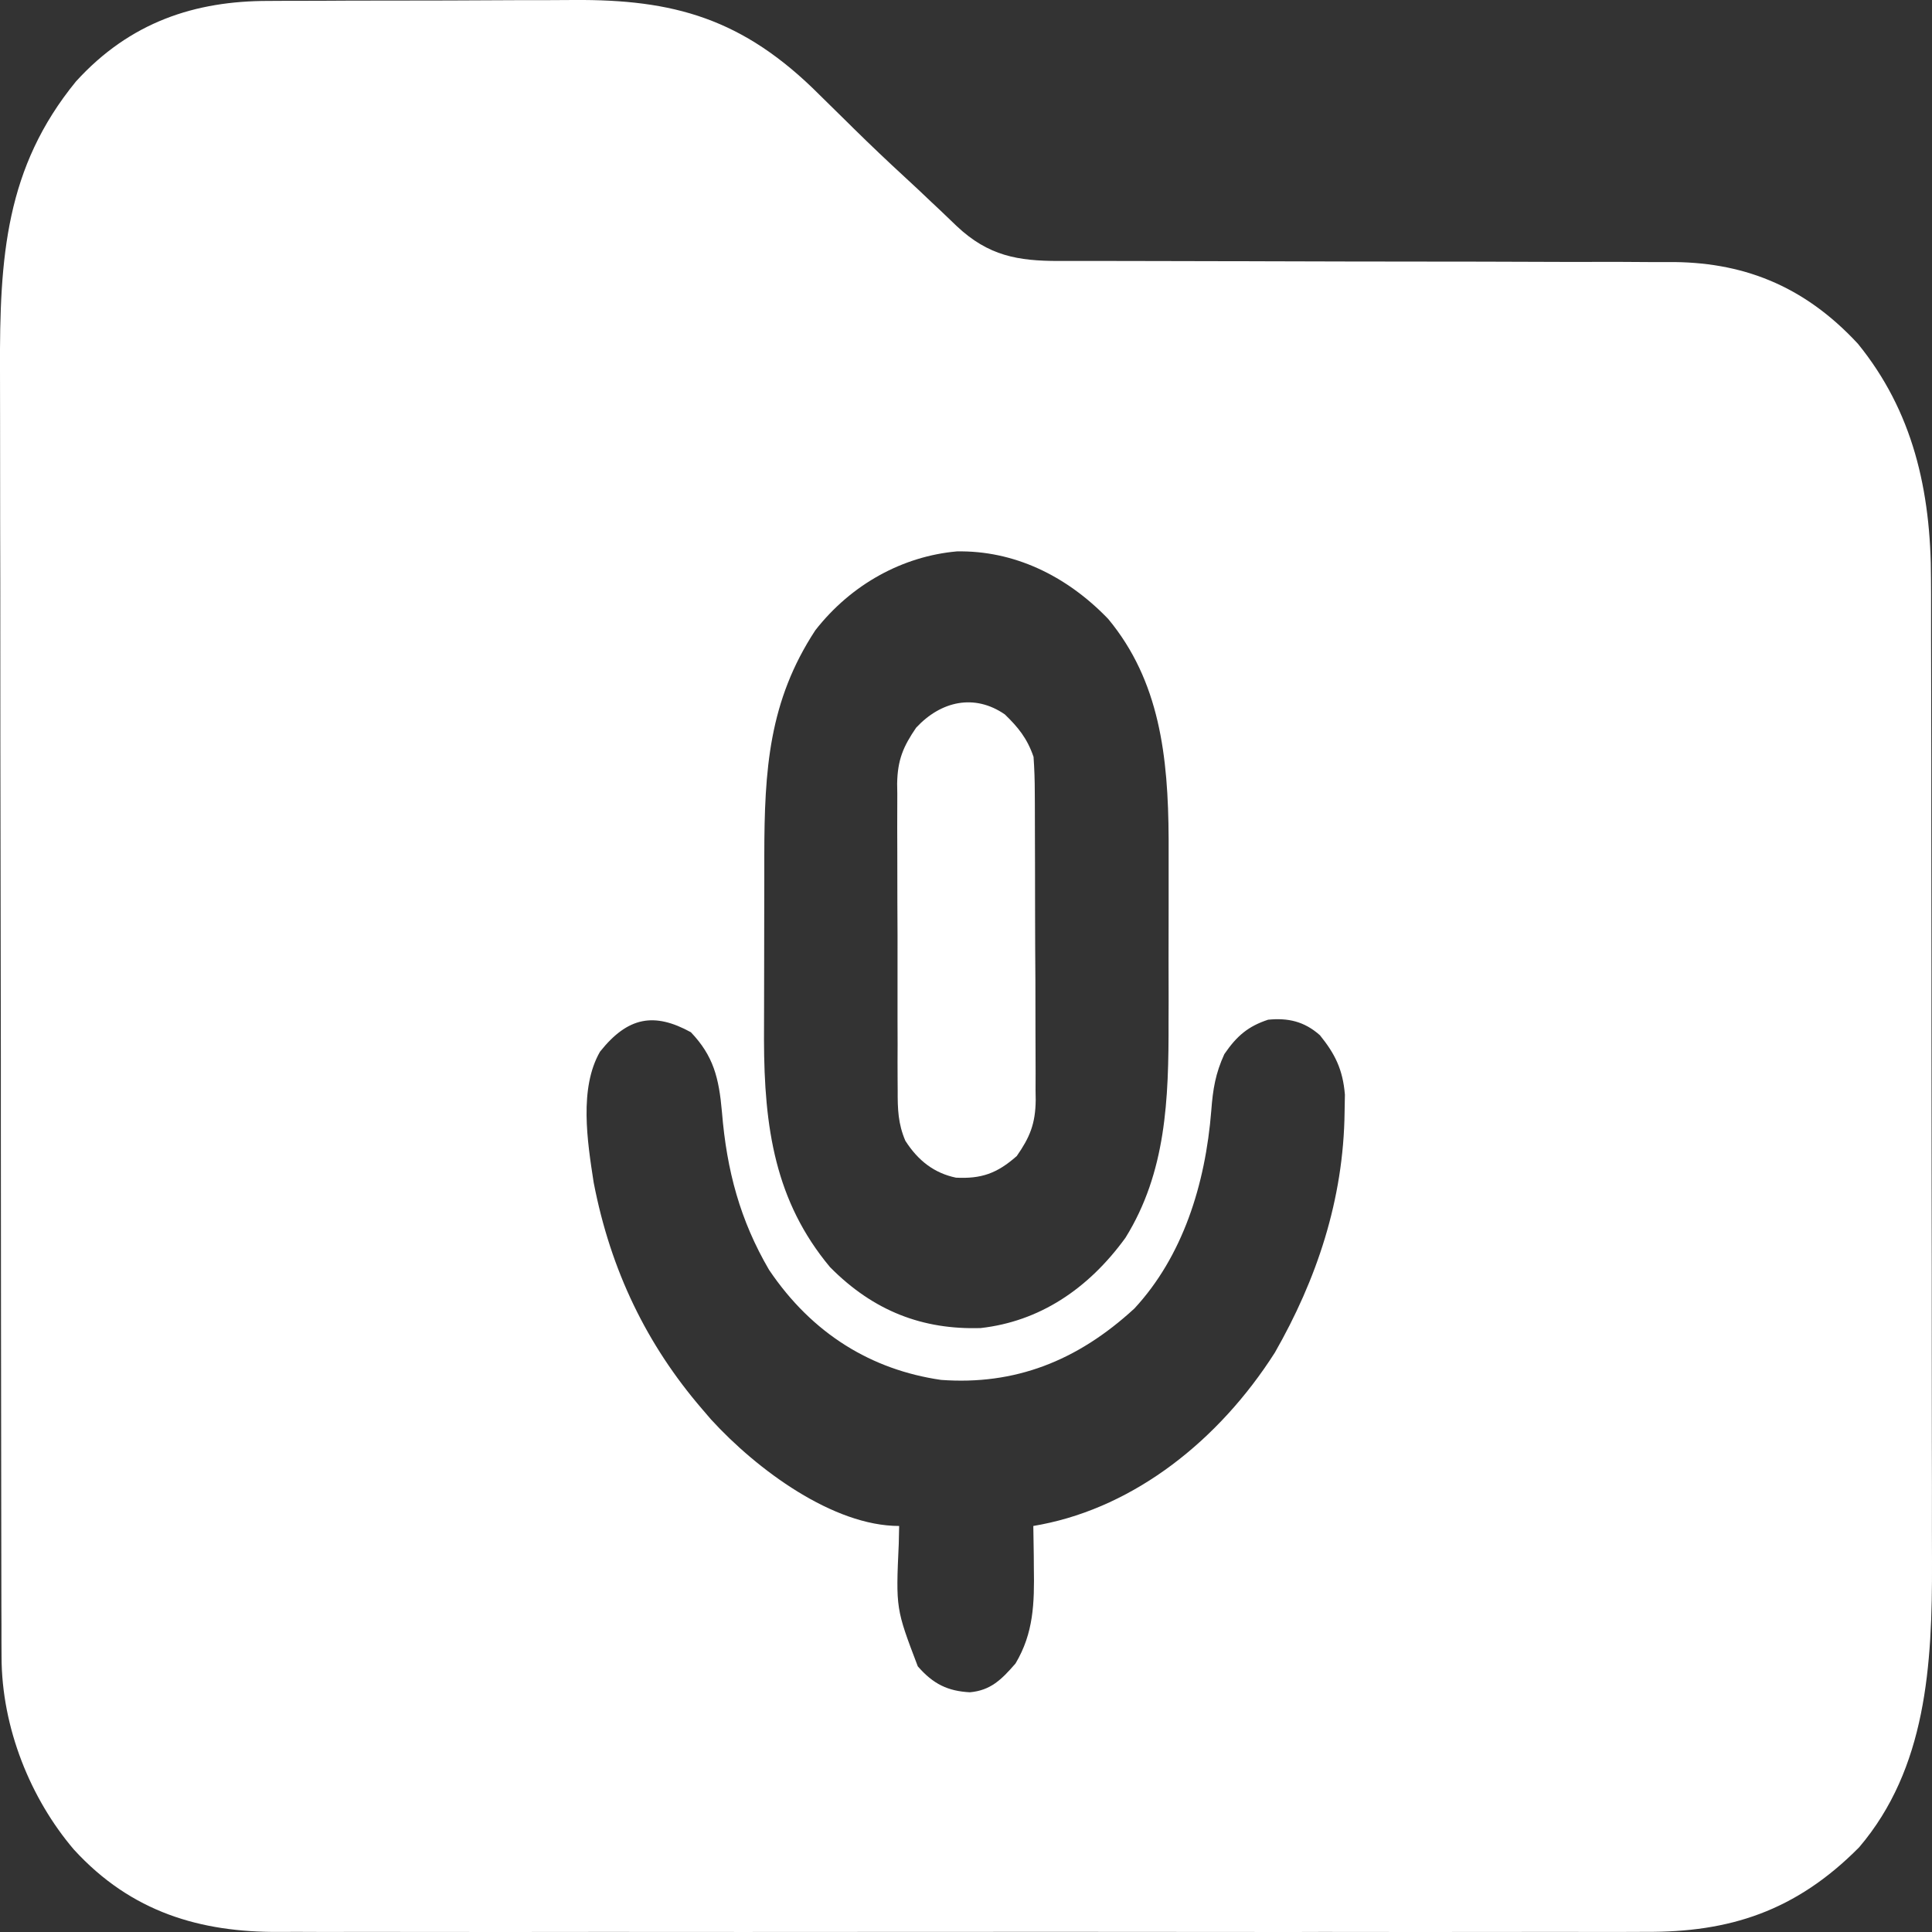
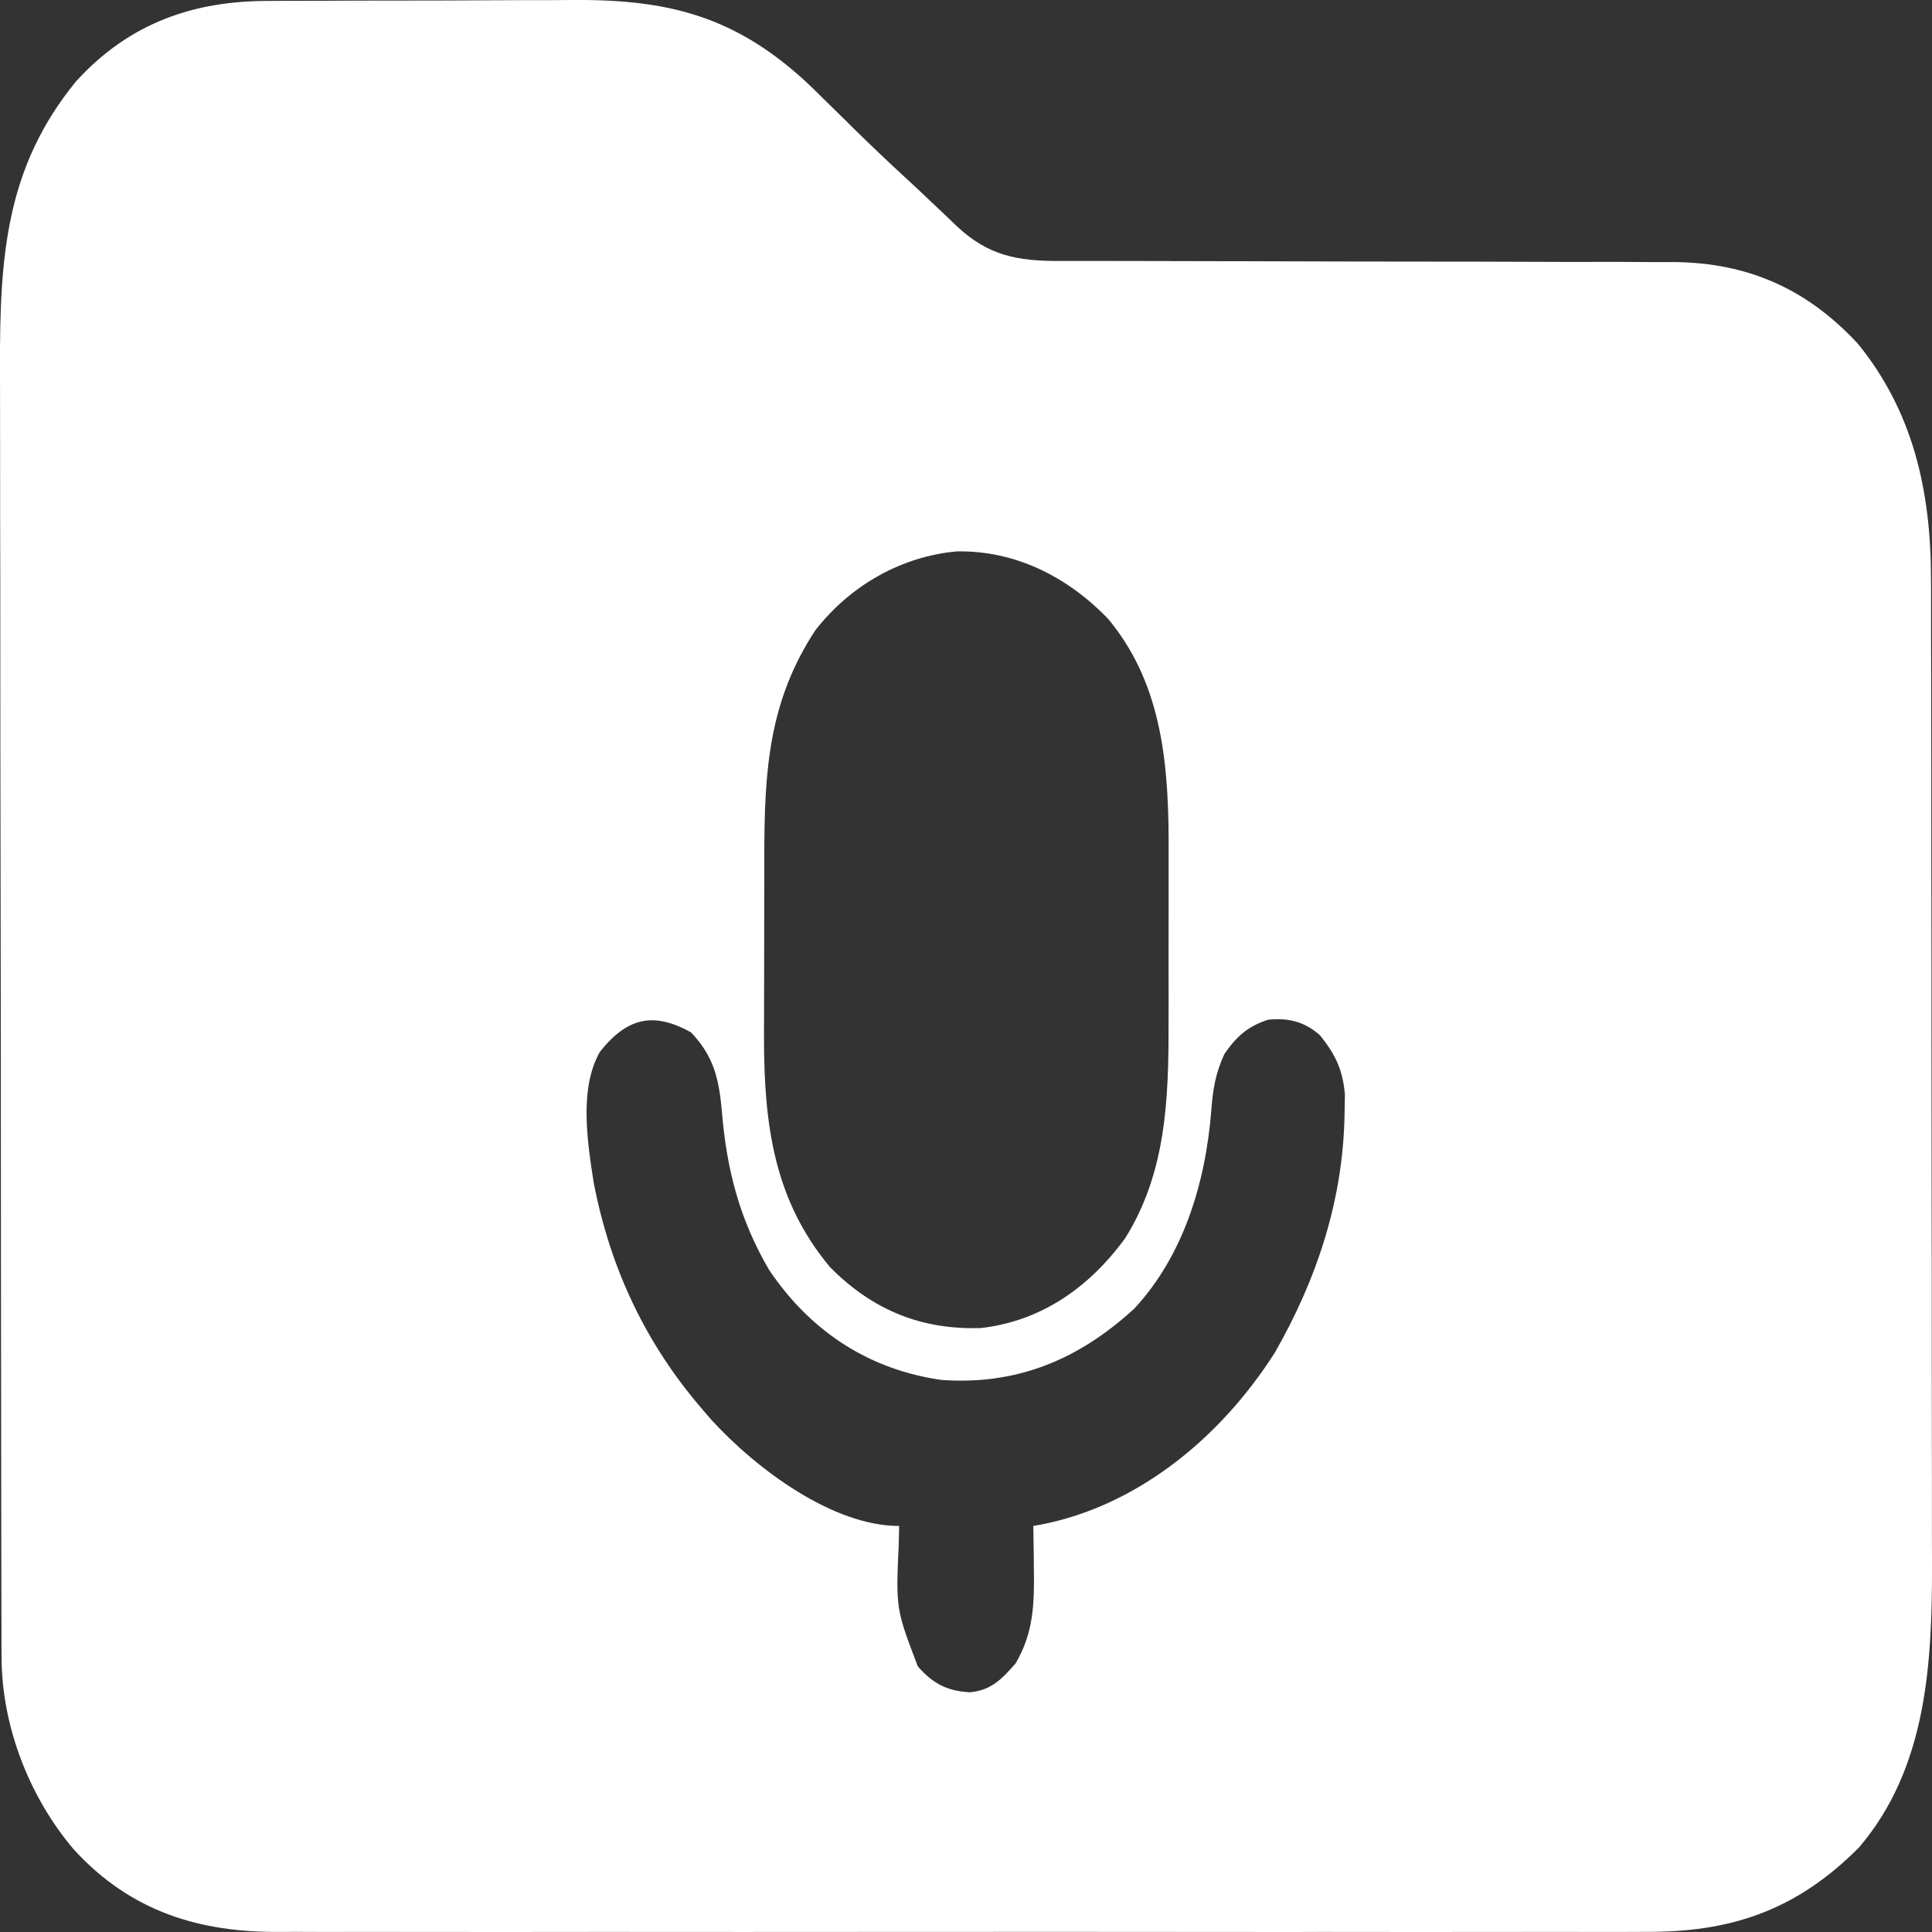
<svg xmlns="http://www.w3.org/2000/svg" width="25" height="25" viewBox="0 0 25 25" fill="none">
  <rect x="0" y="0" width="25" height="25" fill="#333333" stroke="none" />
  <path d="M3.474 0.012C3.527 0.012 3.581 0.012 3.637 0.011C3.812 0.01 3.988 0.01 4.164 0.01C4.287 0.009 4.411 0.009 4.534 0.008C4.793 0.008 5.051 0.007 5.31 0.007C5.639 0.007 5.967 0.006 6.296 0.004C6.551 0.002 6.807 0.002 7.062 0.002C7.183 0.002 7.304 0.001 7.425 0C8.709 -0.009 9.612 0.232 10.605 1.228C10.723 1.345 10.842 1.461 10.961 1.578C10.991 1.607 11.021 1.637 11.052 1.668C11.266 1.878 11.483 2.085 11.703 2.287C11.822 2.396 11.94 2.507 12.057 2.619C12.093 2.653 12.13 2.687 12.167 2.722C12.238 2.79 12.309 2.858 12.38 2.926C12.791 3.313 13.174 3.377 13.701 3.377C13.756 3.377 13.756 3.377 13.812 3.377C13.934 3.377 14.057 3.377 14.179 3.377C14.267 3.377 14.355 3.377 14.443 3.377C14.632 3.378 14.821 3.378 15.01 3.378C15.31 3.378 15.609 3.379 15.909 3.38C15.96 3.38 16.01 3.38 16.062 3.38C16.166 3.38 16.27 3.381 16.373 3.381C17.071 3.383 17.768 3.385 18.465 3.385C18.936 3.385 19.407 3.386 19.878 3.388C20.126 3.389 20.375 3.39 20.624 3.389C20.858 3.388 21.093 3.389 21.327 3.391C21.412 3.391 21.498 3.391 21.583 3.391C22.529 3.383 23.333 3.683 24.041 4.448C24.748 5.317 24.988 6.337 24.987 7.503C24.988 7.591 24.988 7.591 24.988 7.682C24.988 7.879 24.988 8.076 24.988 8.273C24.989 8.415 24.989 8.557 24.989 8.699C24.99 9.083 24.99 9.468 24.991 9.852C24.991 10.093 24.991 10.334 24.991 10.574C24.992 11.242 24.992 11.909 24.993 12.577C24.993 12.62 24.993 12.662 24.993 12.706C24.993 12.749 24.993 12.792 24.993 12.836C24.993 12.922 24.993 13.009 24.993 13.096C24.993 13.139 24.993 13.181 24.993 13.226C24.993 13.921 24.994 14.616 24.995 15.311C24.997 16.027 24.997 16.742 24.997 17.458C24.997 17.859 24.998 18.26 24.998 18.661C24.999 19.038 25 19.416 24.999 19.794C24.999 19.932 24.999 20.07 25 20.207C25.005 21.556 24.925 22.884 24.058 23.903C23.235 24.735 22.372 25.005 21.296 24.998C21.217 24.998 21.137 24.998 21.058 24.999C20.842 25 20.626 24.999 20.41 24.999C20.177 24.998 19.943 24.999 19.71 24.999C19.253 25 18.796 25 18.339 25C17.968 24.999 17.596 24.999 17.225 24.999C17.172 24.999 17.119 24.999 17.064 24.999C16.957 24.999 16.849 24.999 16.741 25C15.733 25 14.725 24.999 13.717 24.998C12.853 24.998 11.989 24.998 11.125 24.999C10.12 25 9.116 25 8.111 24.999C8.004 24.999 7.896 24.999 7.789 24.999C7.736 24.999 7.684 24.999 7.629 24.999C7.258 24.999 6.888 24.999 6.517 25C6.065 25 5.612 25 5.16 24.999C4.93 24.999 4.699 24.998 4.469 24.999C4.257 25 4.046 24.999 3.834 24.998C3.758 24.998 3.682 24.998 3.606 24.999C2.599 25.004 1.701 24.748 0.956 23.933C0.399 23.28 0.021 22.364 0.02 21.436C0.019 21.372 0.019 21.307 0.019 21.241C0.019 21.17 0.019 21.1 0.019 21.027C0.019 20.952 0.019 20.877 0.018 20.799C0.018 20.59 0.018 20.382 0.017 20.173C0.017 19.948 0.017 19.723 0.016 19.498C0.015 18.954 0.015 18.411 0.014 17.867C0.014 17.611 0.014 17.355 0.013 17.099C0.012 16.246 0.012 15.394 0.011 14.541C0.011 14.32 0.011 14.099 0.011 13.878C0.011 13.823 0.011 13.768 0.011 13.711C0.01 12.822 0.009 11.933 0.007 11.043C0.005 10.129 0.004 9.215 0.004 8.301C0.004 7.788 0.004 7.276 0.002 6.763C0.001 6.326 0.001 5.889 0.001 5.452C0.001 5.23 0.001 5.007 0 4.784C-0.006 3.322 0.073 2.168 0.983 1.054C1.684 0.283 2.527 0.011 3.474 0.012ZM10.55 8.156C9.95 9.072 9.891 9.957 9.89 11.07C9.89 11.156 9.89 11.242 9.89 11.328C9.89 11.508 9.889 11.687 9.889 11.866C9.889 12.094 9.889 12.321 9.888 12.548C9.887 12.725 9.887 12.903 9.887 13.08C9.887 13.204 9.886 13.328 9.886 13.451C9.888 14.596 10.031 15.546 10.74 16.396C11.307 16.97 11.945 17.208 12.69 17.185C13.445 17.1 14.078 16.686 14.564 16.016C15.089 15.169 15.124 14.232 15.121 13.217C15.121 13.131 15.122 13.046 15.122 12.96C15.122 12.782 15.122 12.604 15.121 12.427C15.121 12.201 15.121 11.976 15.122 11.751C15.122 11.574 15.122 11.398 15.122 11.222C15.121 11.099 15.122 10.977 15.122 10.854C15.117 9.786 15.005 8.811 14.34 8.009C13.795 7.443 13.114 7.122 12.382 7.135C11.688 7.197 11.02 7.554 10.55 8.156ZM7.764 13.609C7.492 14.082 7.6 14.77 7.682 15.301C7.902 16.444 8.373 17.406 9.086 18.234C9.143 18.3 9.143 18.3 9.2 18.367C9.797 19.02 10.782 19.746 11.635 19.746C11.633 19.821 11.632 19.896 11.63 19.974C11.592 20.816 11.592 20.816 11.876 21.562C12.077 21.794 12.268 21.883 12.55 21.898C12.816 21.874 12.957 21.738 13.141 21.525C13.375 21.132 13.386 20.746 13.378 20.285C13.377 20.233 13.377 20.181 13.377 20.127C13.375 20 13.373 19.873 13.371 19.746C13.406 19.739 13.44 19.733 13.475 19.727C14.687 19.491 15.771 18.641 16.497 17.502C17.035 16.56 17.386 15.529 17.399 14.388C17.4 14.315 17.402 14.241 17.403 14.165C17.376 13.836 17.273 13.635 17.08 13.396C16.875 13.214 16.664 13.17 16.409 13.195C16.155 13.279 16.007 13.4 15.843 13.64C15.729 13.889 15.695 14.091 15.674 14.37C15.598 15.331 15.302 16.259 14.68 16.931C13.934 17.618 13.125 17.925 12.178 17.856C11.281 17.726 10.511 17.263 9.951 16.431C9.578 15.792 9.404 15.15 9.342 14.39C9.303 13.946 9.232 13.664 8.94 13.357C8.466 13.097 8.125 13.155 7.764 13.609Z" fill="white" />
-   <path d="M13.002 9.244C13.172 9.408 13.292 9.553 13.374 9.794C13.385 9.95 13.39 10.1 13.39 10.256C13.39 10.302 13.39 10.348 13.391 10.396C13.392 10.548 13.392 10.7 13.392 10.852C13.393 10.958 13.393 11.065 13.393 11.171C13.394 11.393 13.394 11.615 13.394 11.837C13.394 12.122 13.396 12.406 13.398 12.691C13.399 12.91 13.399 13.129 13.399 13.348C13.399 13.453 13.399 13.557 13.4 13.662C13.401 13.809 13.401 13.956 13.4 14.103C13.401 14.146 13.402 14.189 13.402 14.233C13.399 14.544 13.324 14.719 13.157 14.959C12.899 15.187 12.695 15.255 12.37 15.239C12.093 15.181 11.882 15.023 11.715 14.761C11.621 14.541 11.615 14.353 11.616 14.112C11.616 14.066 11.616 14.02 11.615 13.972C11.614 13.82 11.614 13.668 11.615 13.516C11.614 13.41 11.614 13.304 11.614 13.198C11.613 12.976 11.613 12.755 11.614 12.533C11.615 12.249 11.614 11.965 11.612 11.681C11.611 11.462 11.611 11.243 11.611 11.025C11.611 10.92 11.611 10.815 11.61 10.711C11.61 10.564 11.61 10.418 11.611 10.271C11.61 10.228 11.61 10.185 11.609 10.141C11.614 9.83 11.69 9.657 11.855 9.416C12.175 9.072 12.608 8.973 13.002 9.244Z" fill="white" />
</svg>